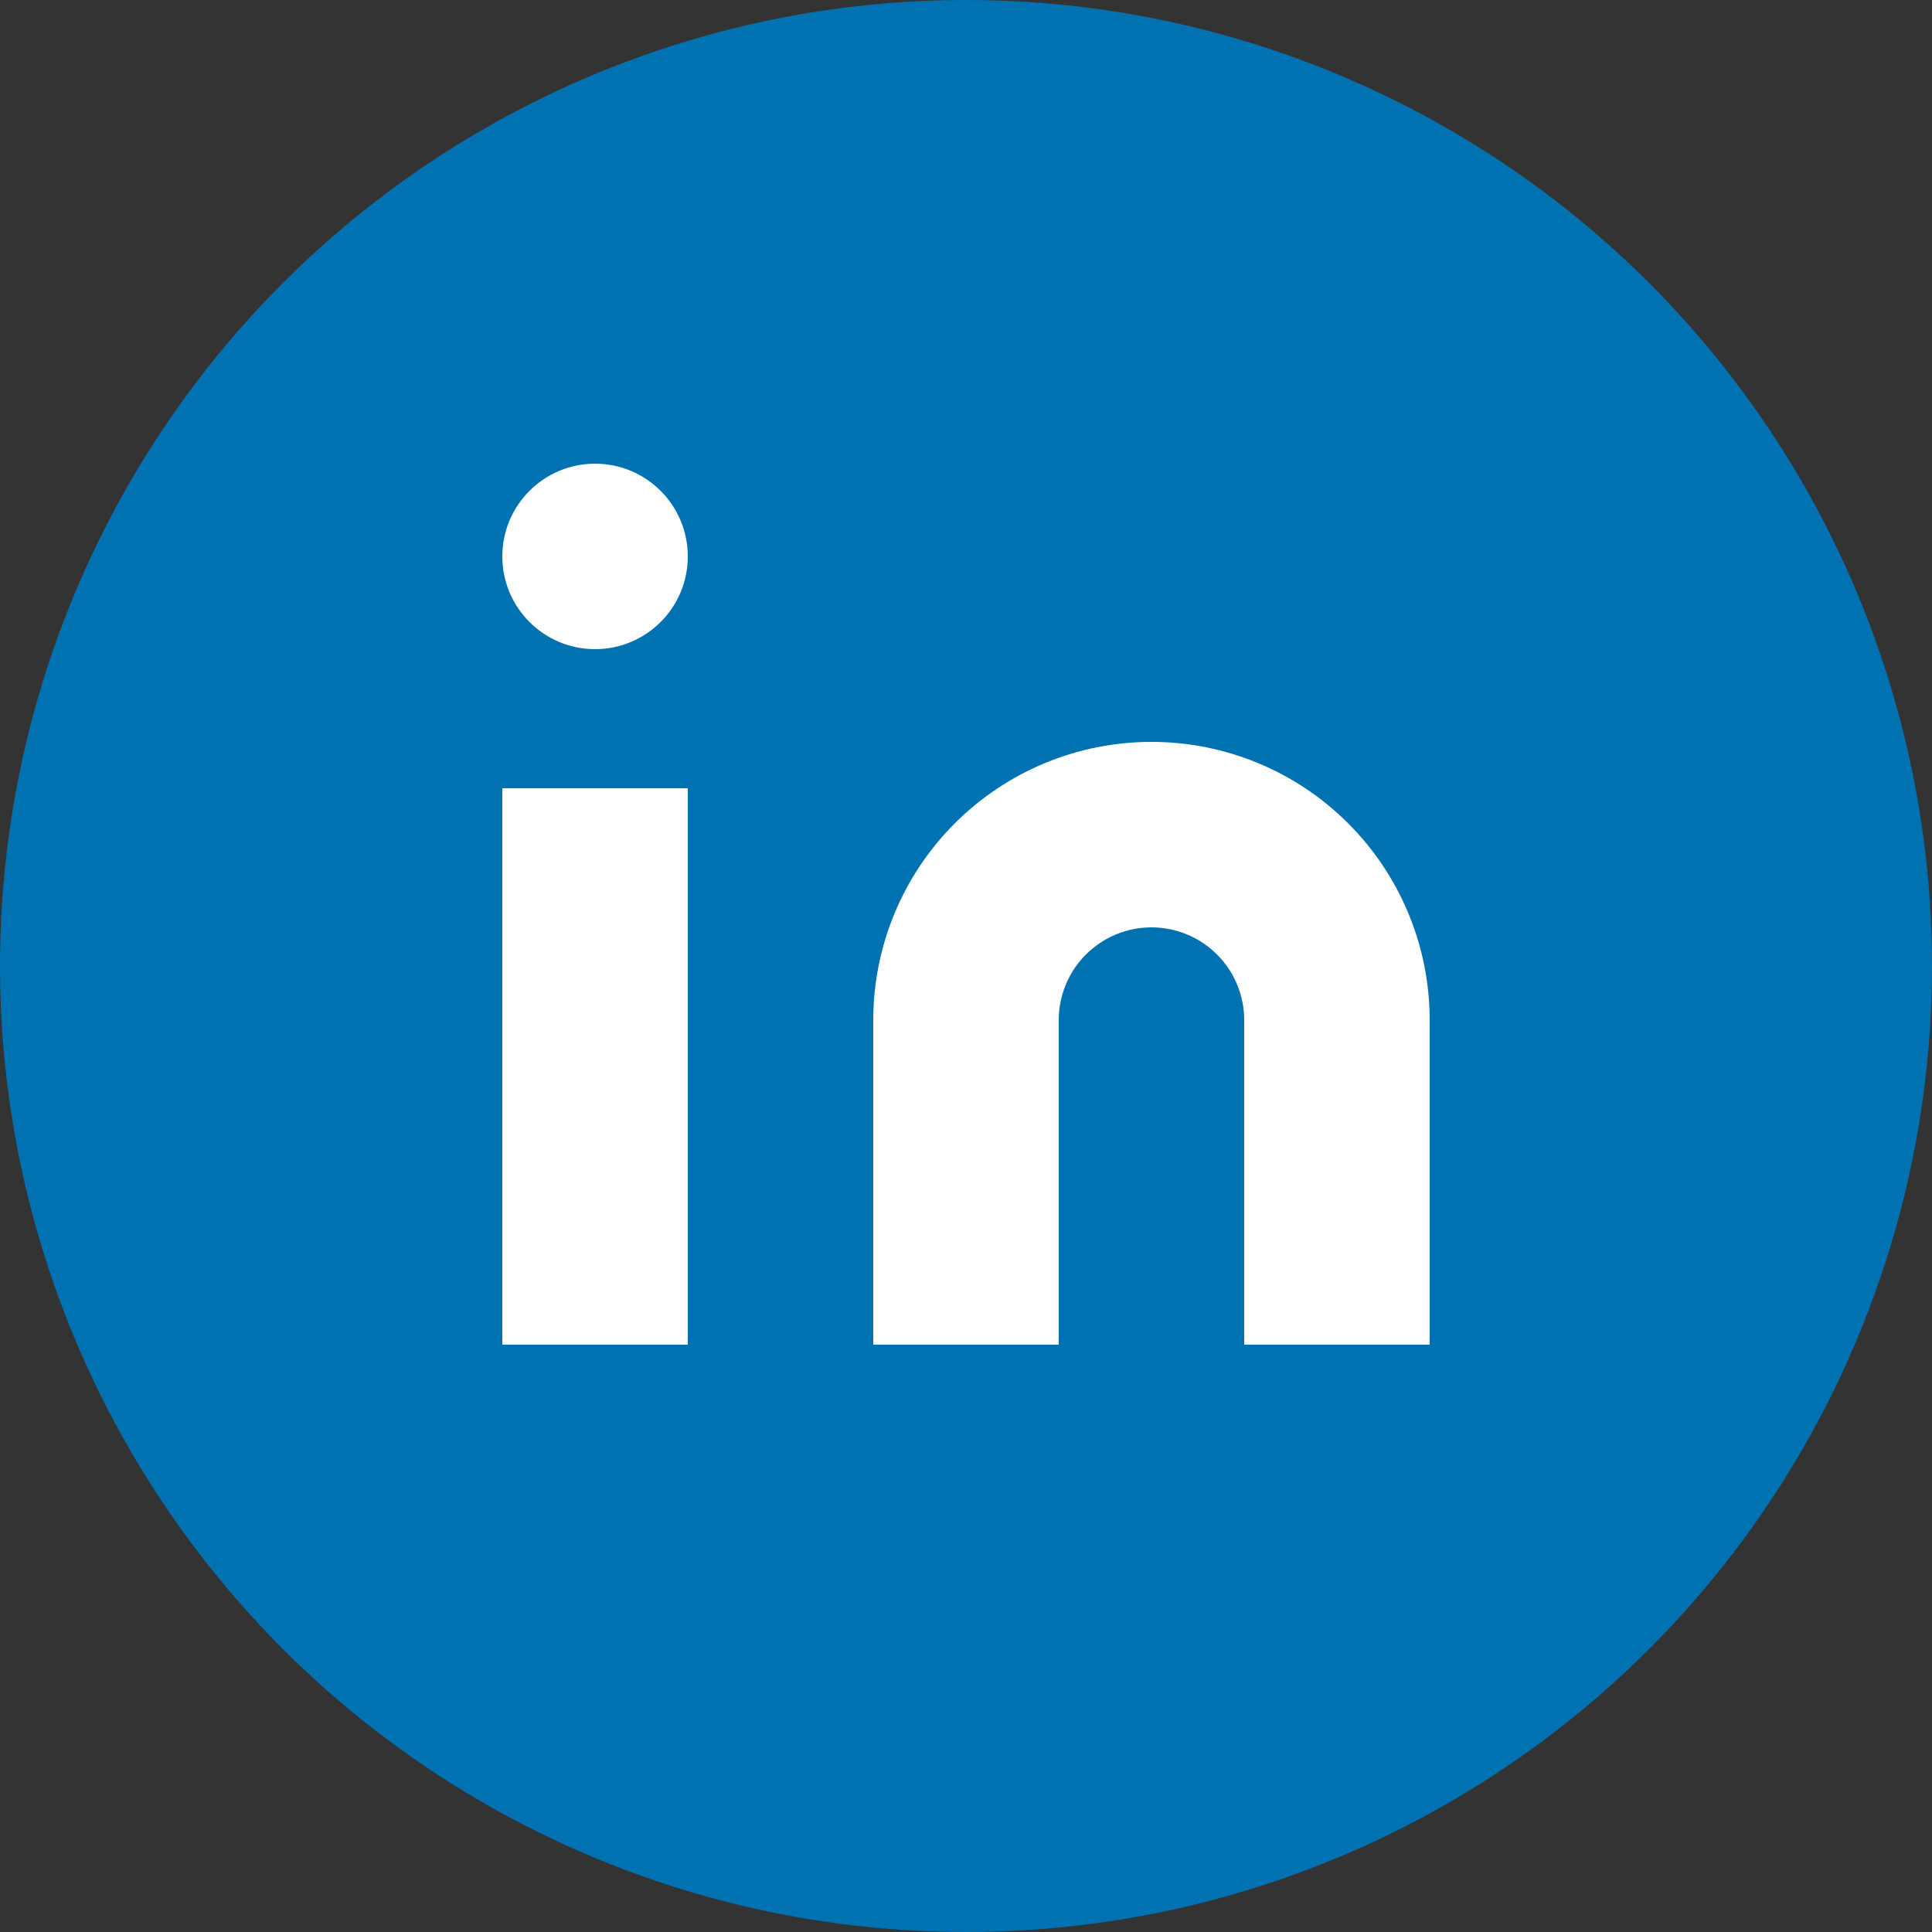
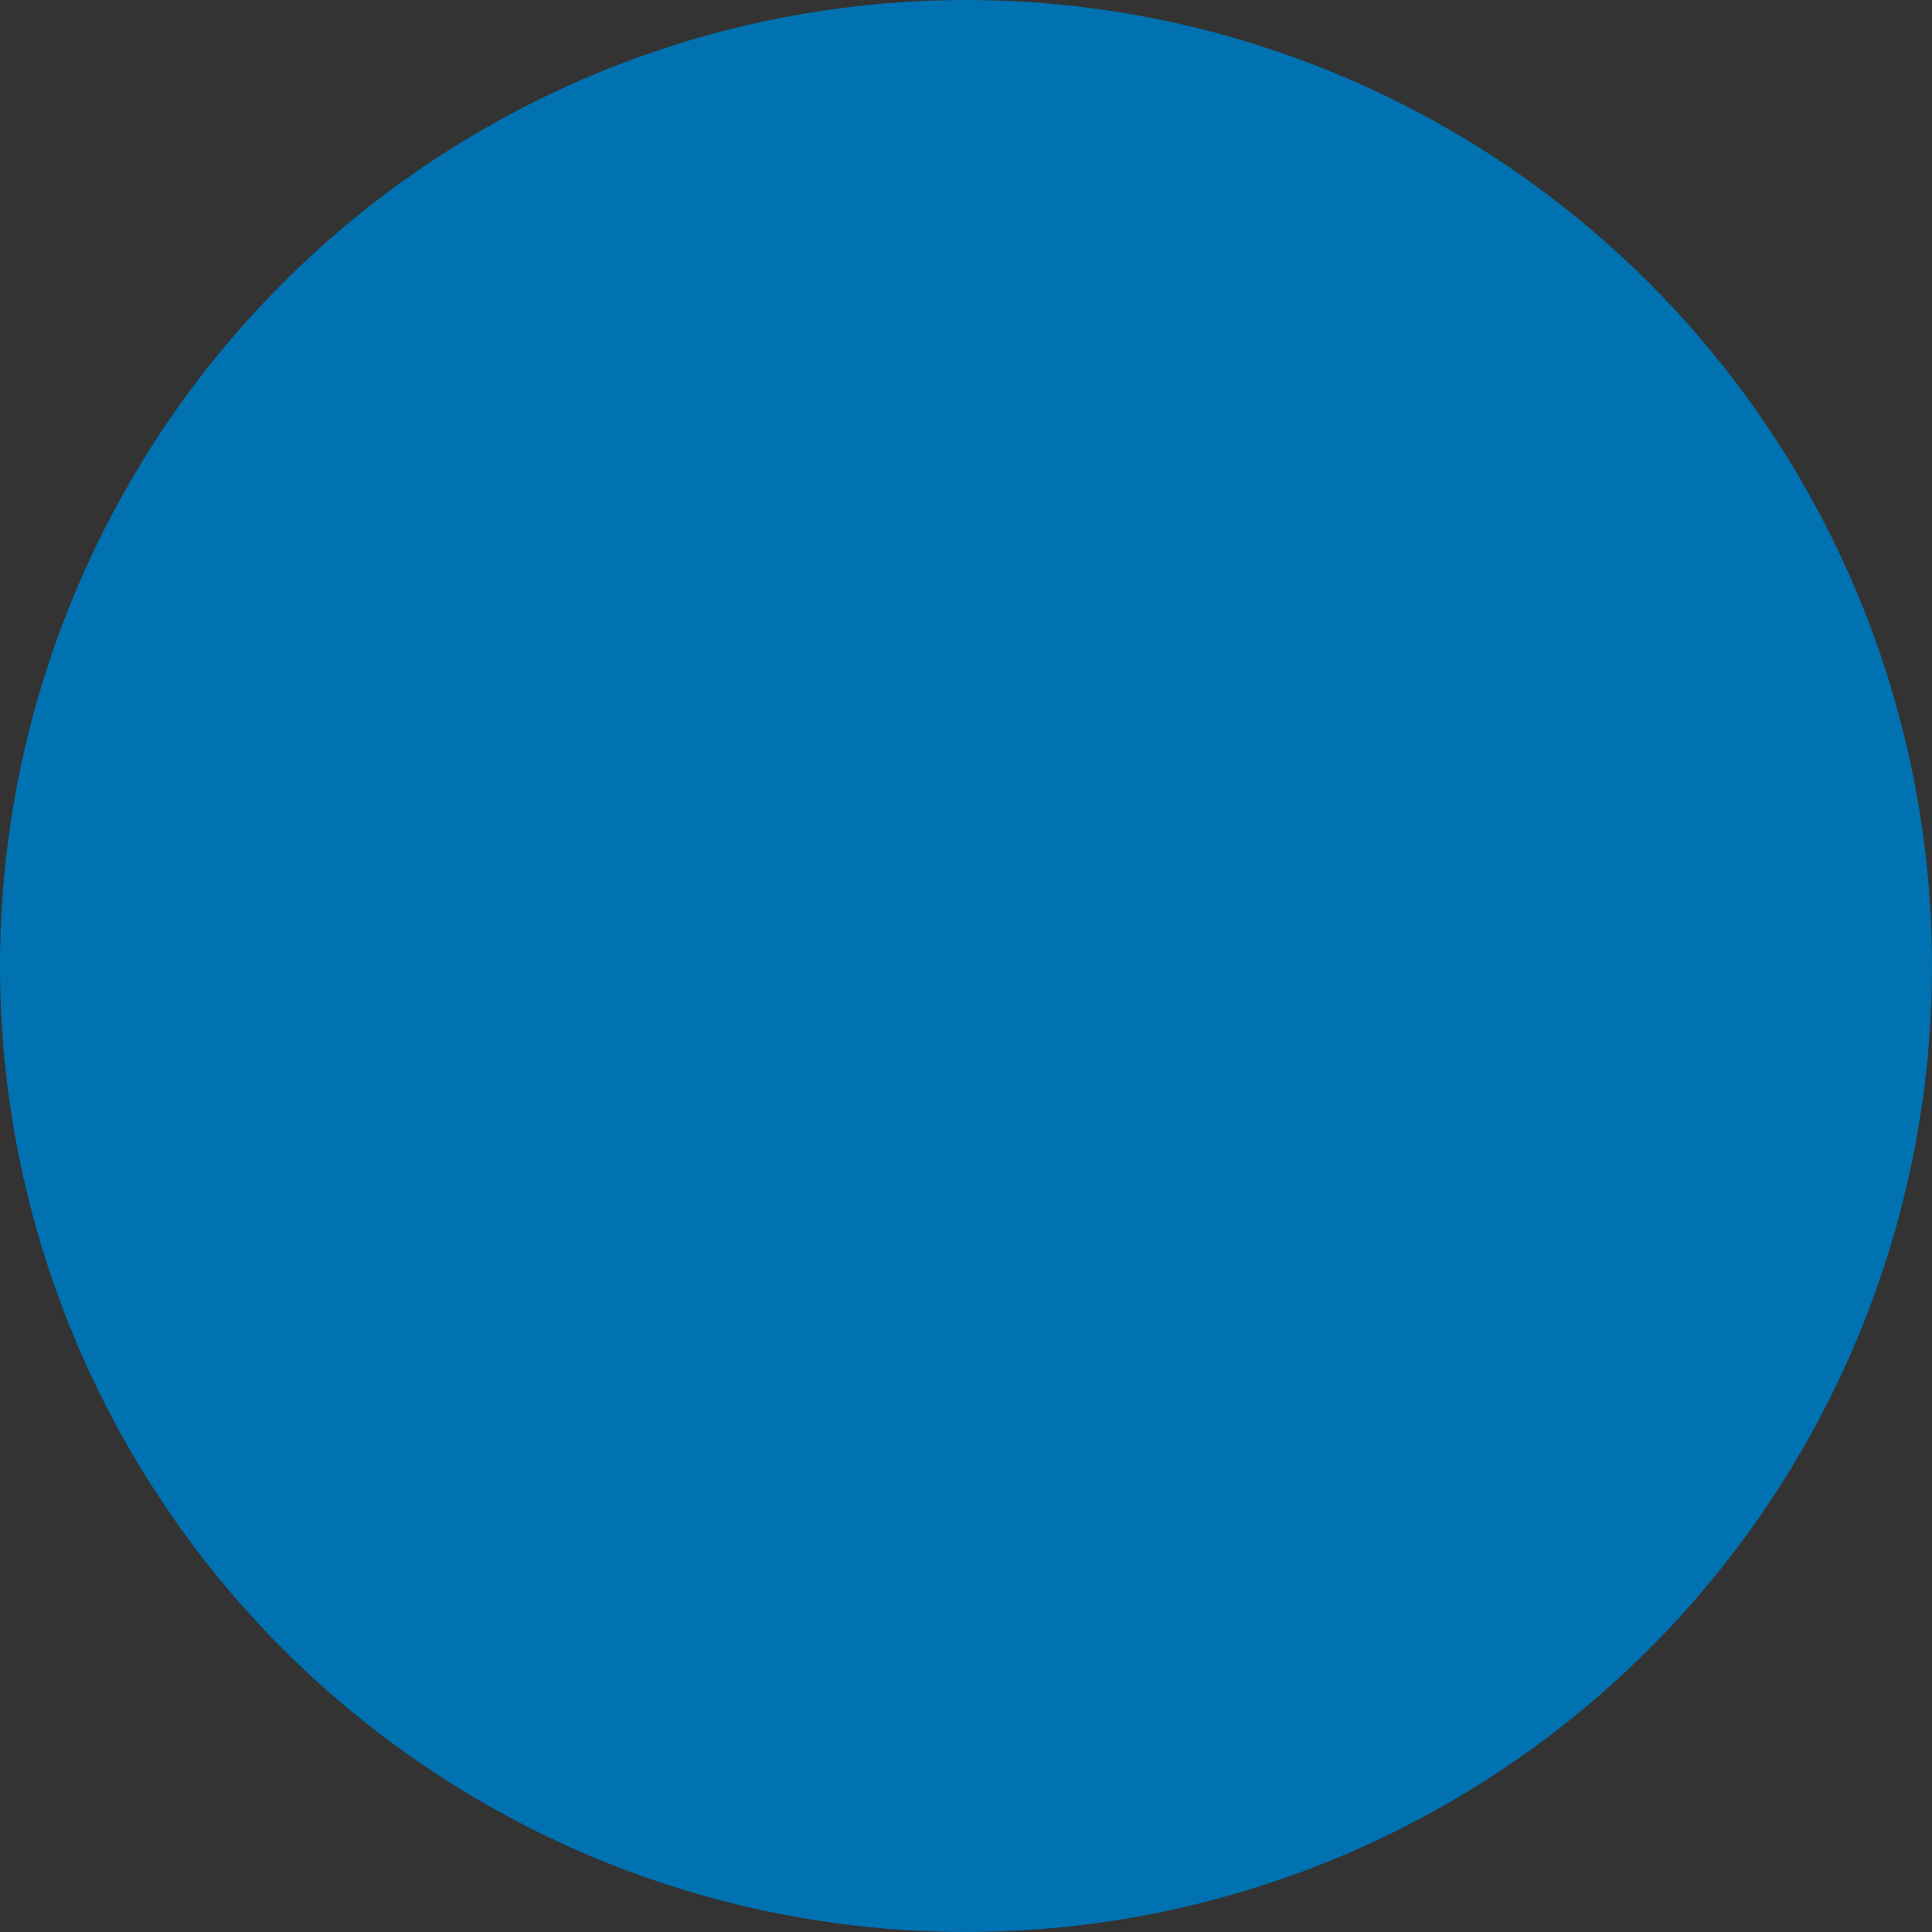
<svg xmlns="http://www.w3.org/2000/svg" width="50" height="50" viewBox="0 0 50 50" fill="none">
  <rect x="0" y="0" width="50" height="50" fill="#333333" stroke="none" />
  <circle cx="25" cy="25" r="25" fill="#0072B1" />
-   <path fill-rule="evenodd" clip-rule="evenodd" d="M17.8 14.4C17.8 15.726 16.726 16.8 15.4 16.8C14.075 16.8 13 15.726 13 14.4C13 13.075 14.075 12 15.4 12C16.726 12 17.8 13.075 17.8 14.4ZM29.8 19.2C31.71 19.2 33.541 19.958 34.891 21.309C36.241 22.659 37 24.49 37 26.4V34.8H32.2V26.4C32.2 25.763 31.947 25.153 31.497 24.703C31.047 24.253 30.437 24 29.8 24C29.163 24 28.553 24.253 28.103 24.703C27.653 25.153 27.4 25.763 27.4 26.4V34.8H22.6V26.4C22.6 24.49 23.359 22.659 24.709 21.309C26.059 19.958 27.89 19.2 29.8 19.2ZM17.8 34.8V20.4H13V34.8H17.8Z" fill="white" />
</svg>